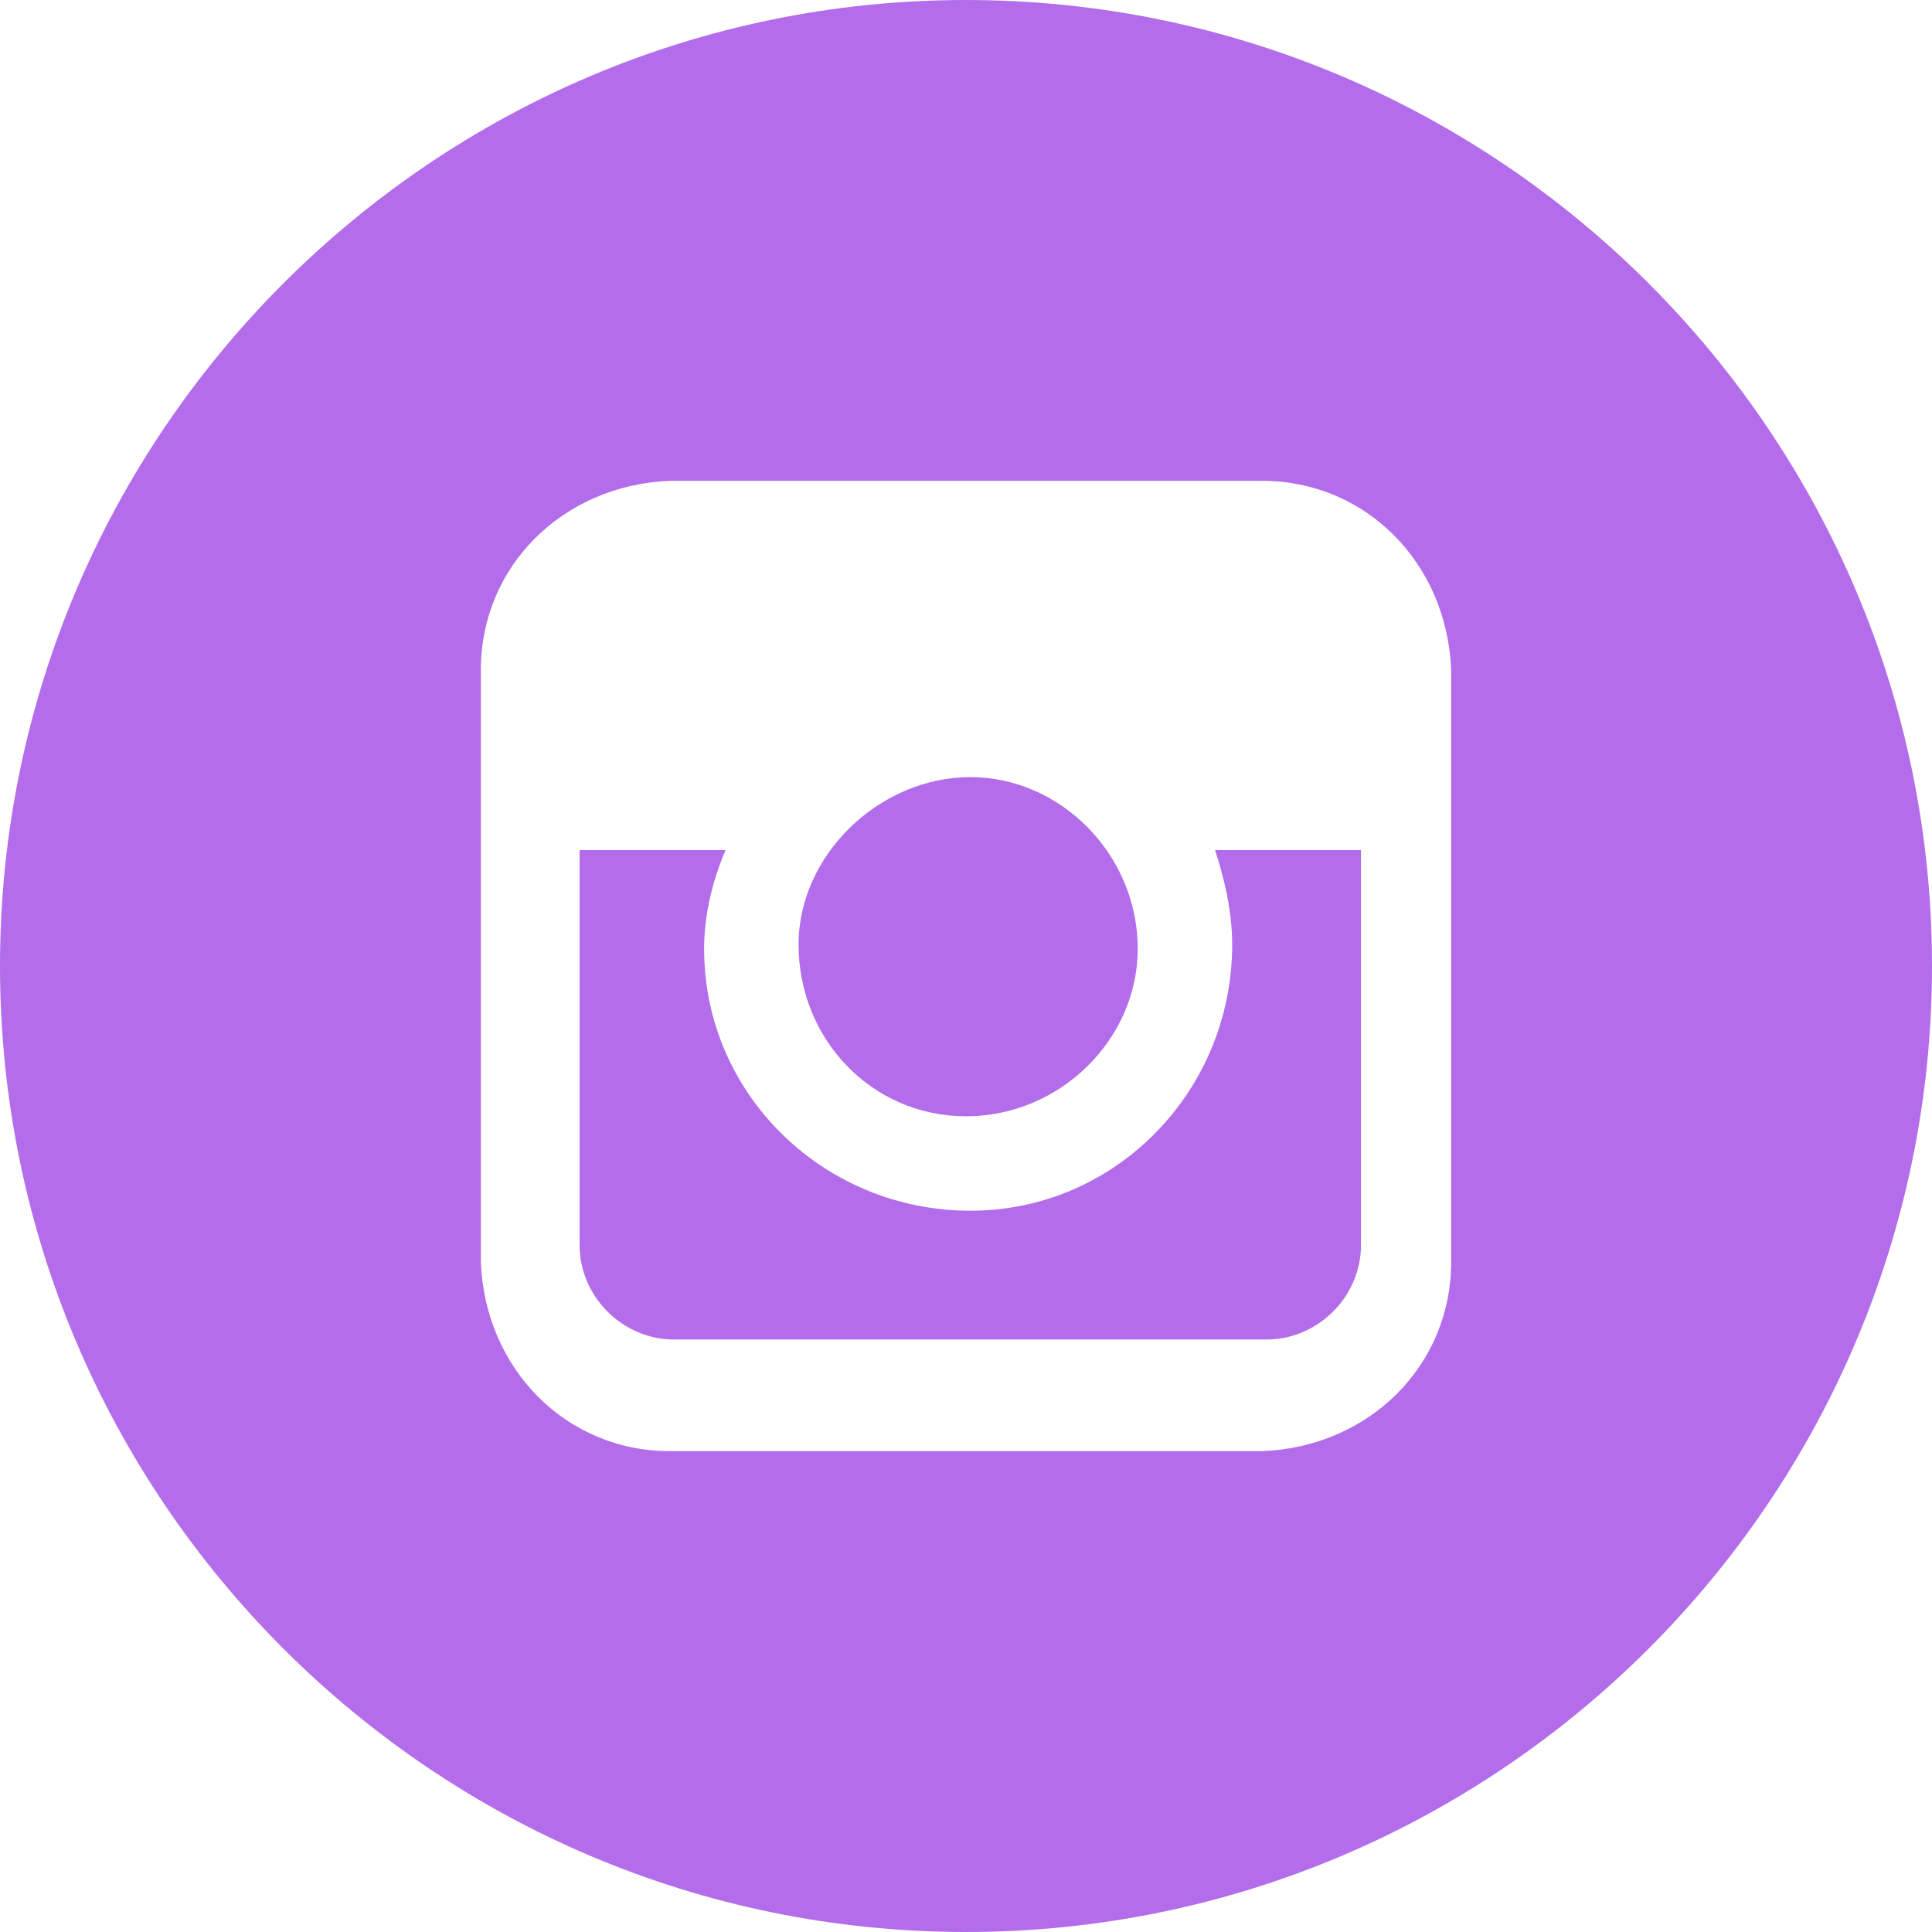
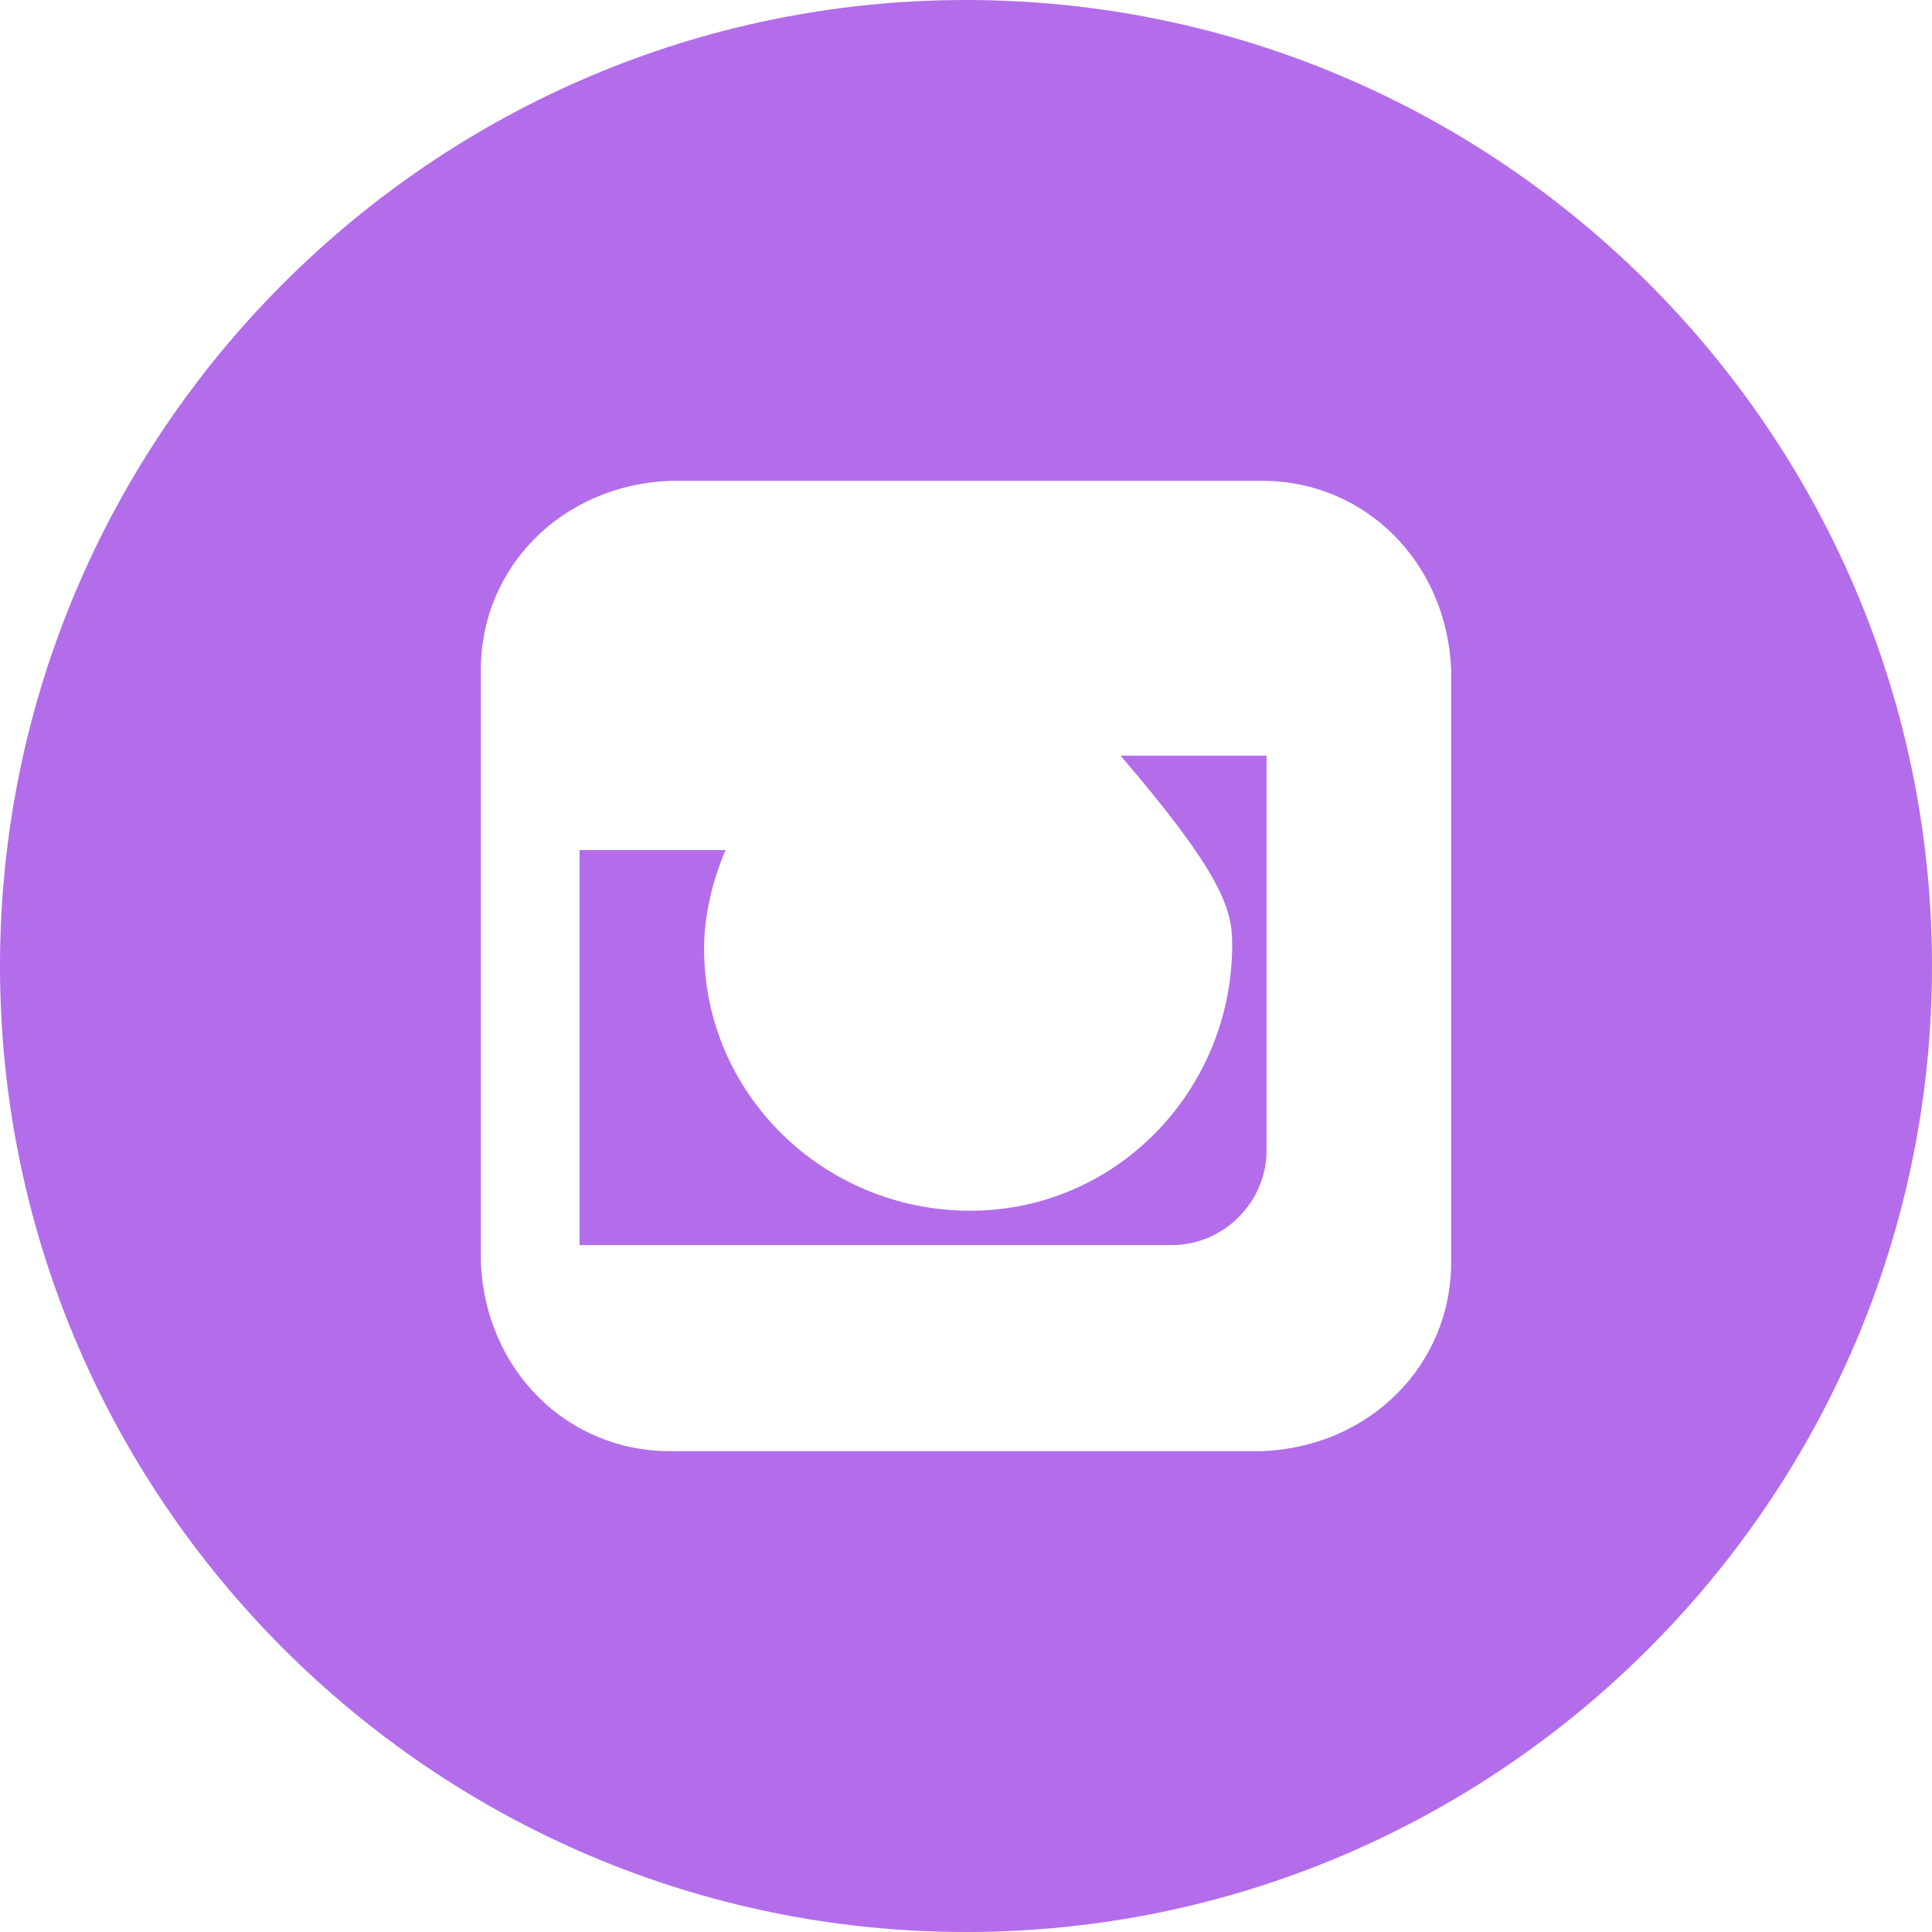
<svg xmlns="http://www.w3.org/2000/svg" version="1.1" id="Laag_1" x="0px" y="0px" viewBox="0 0 45 45" style="enable-background:new 0 0 45 45;" xml:space="preserve">
  <style type="text/css">
	.st0{fill:#B36DEA;}
</style>
  <path id="Path_353" class="st0" d="M22.5,0C10.1,0,0,10.1,0,22.5l0,0C0,34.9,10.1,45,22.5,45S45,34.9,45,22.5S34.9,0,22.5,0L22.5,0z   M33.8,20.2v9.2c0,2.4-1.9,4.3-4.4,4.4H15.6c-2.4,0-4.3-1.9-4.4-4.4V15.6c0-2.4,1.9-4.3,4.4-4.4h13.8c2.4,0,4.3,1.9,4.4,4.4V20.2z" />
-   <path id="Path_350" class="st0" d="M22.5,26c2.2,0,4-1.8,4-3.9c0-2.2-1.8-4-3.9-4s-4,1.8-4,3.9c0,0,0,0,0,0  C18.6,24.2,20.3,26,22.5,26z" />
-   <path id="Path_352" class="st0" d="M28.7,22c0,3.4-2.7,6.2-6.1,6.2c-3.4,0-6.2-2.7-6.2-6.1c0-0.8,0.2-1.6,0.5-2.3h-3.4v9.2  c0,1.2,1,2.2,2.2,2.2h13.8c1.2,0,2.2-1,2.2-2.2v-9.2h-3.4C28.5,20.4,28.7,21.2,28.7,22z" />
+   <path id="Path_352" class="st0" d="M28.7,22c0,3.4-2.7,6.2-6.1,6.2c-3.4,0-6.2-2.7-6.2-6.1c0-0.8,0.2-1.6,0.5-2.3h-3.4v9.2  h13.8c1.2,0,2.2-1,2.2-2.2v-9.2h-3.4C28.5,20.4,28.7,21.2,28.7,22z" />
</svg>